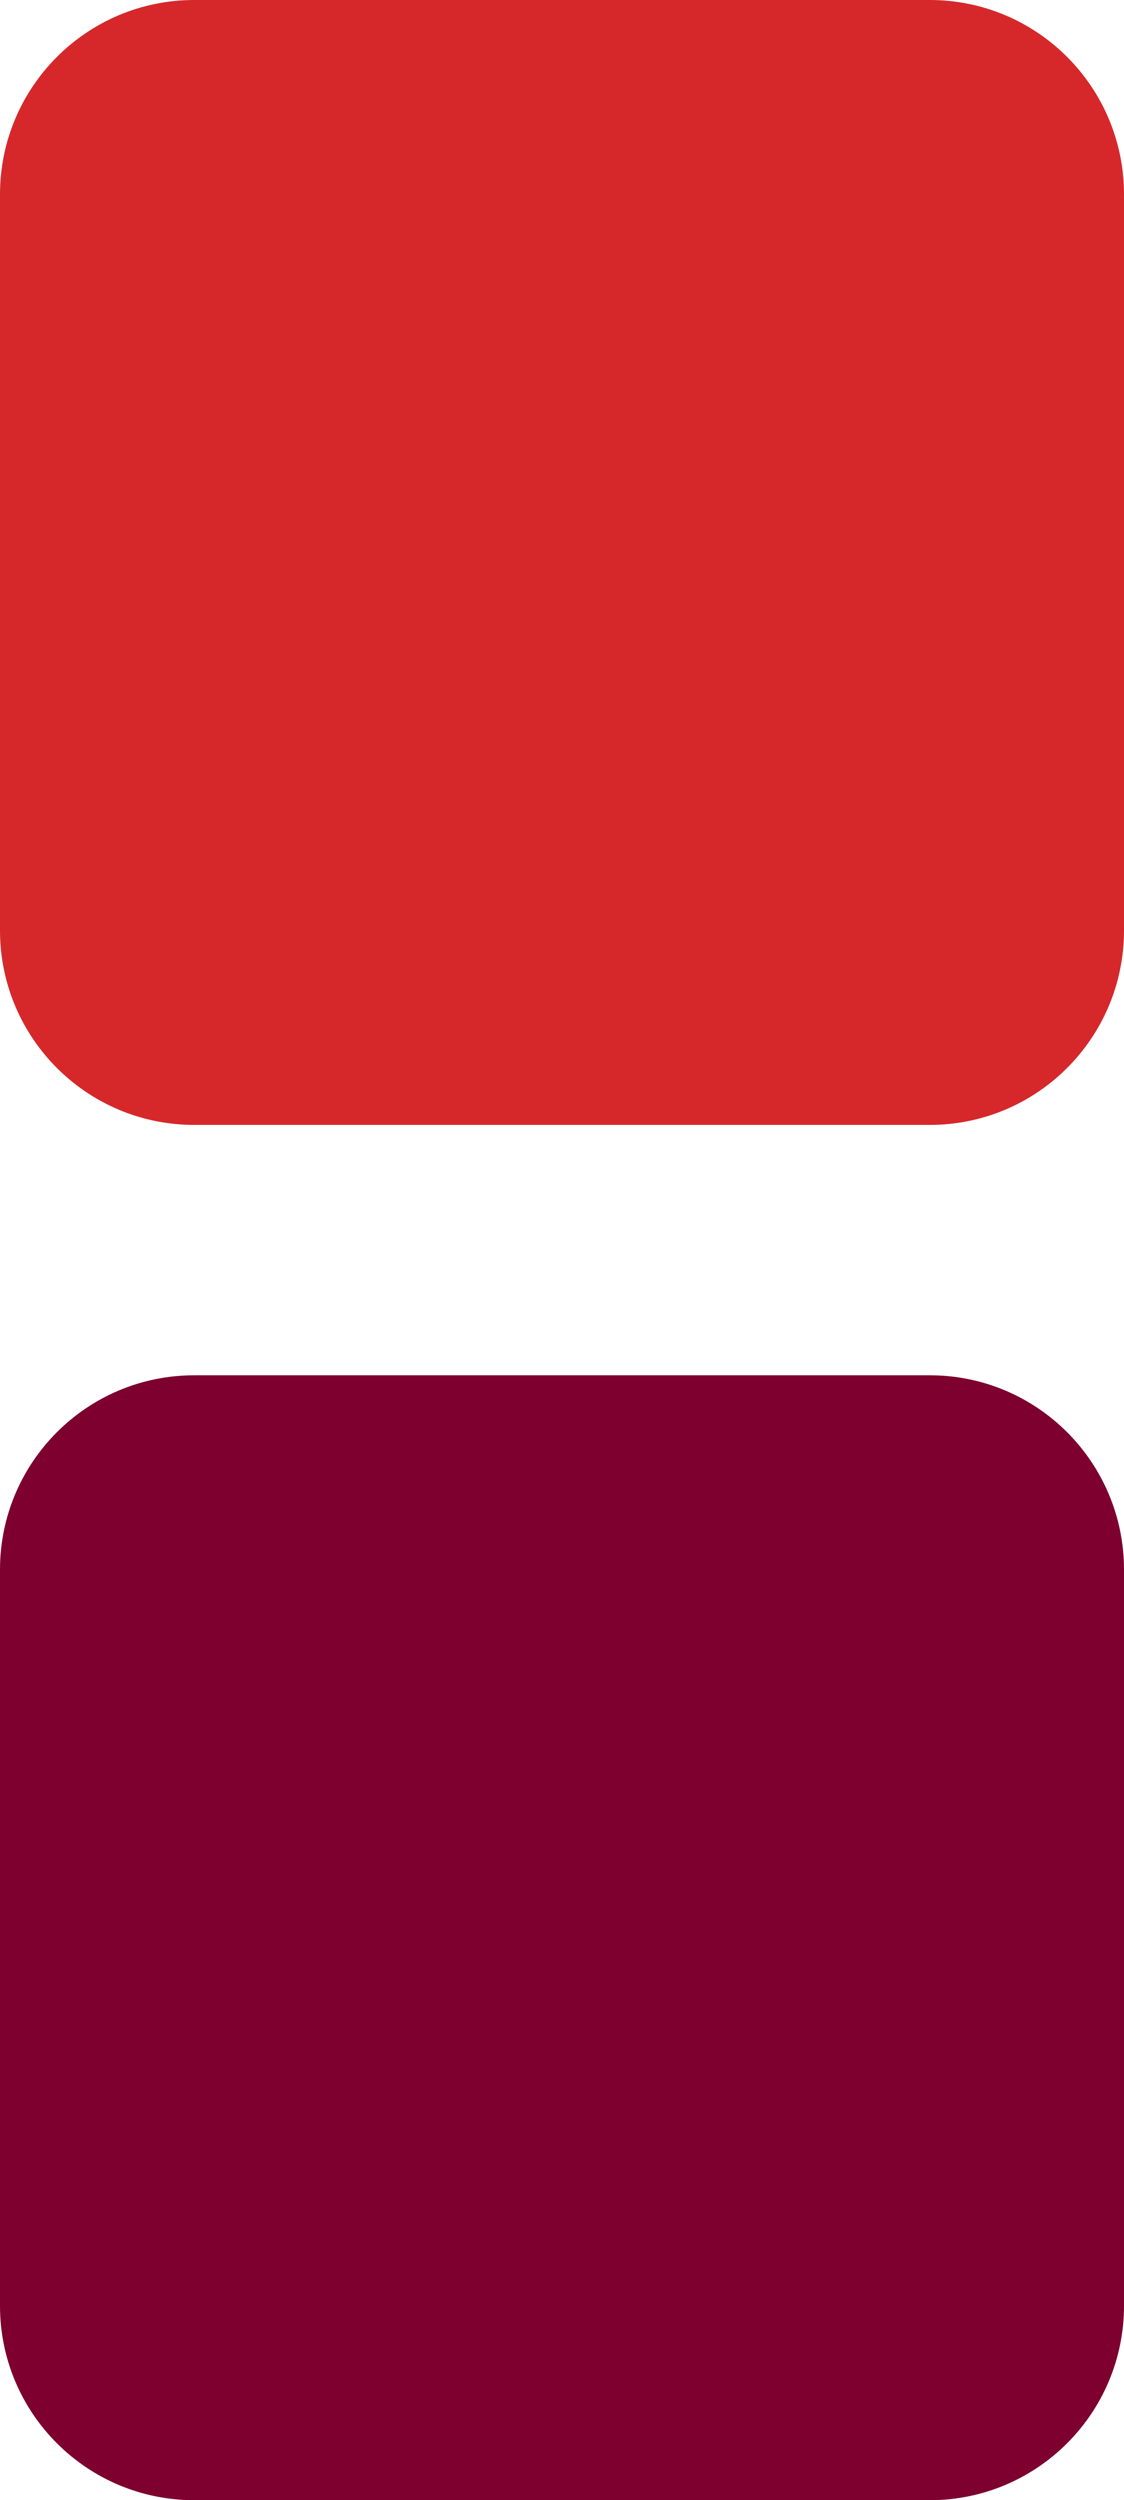
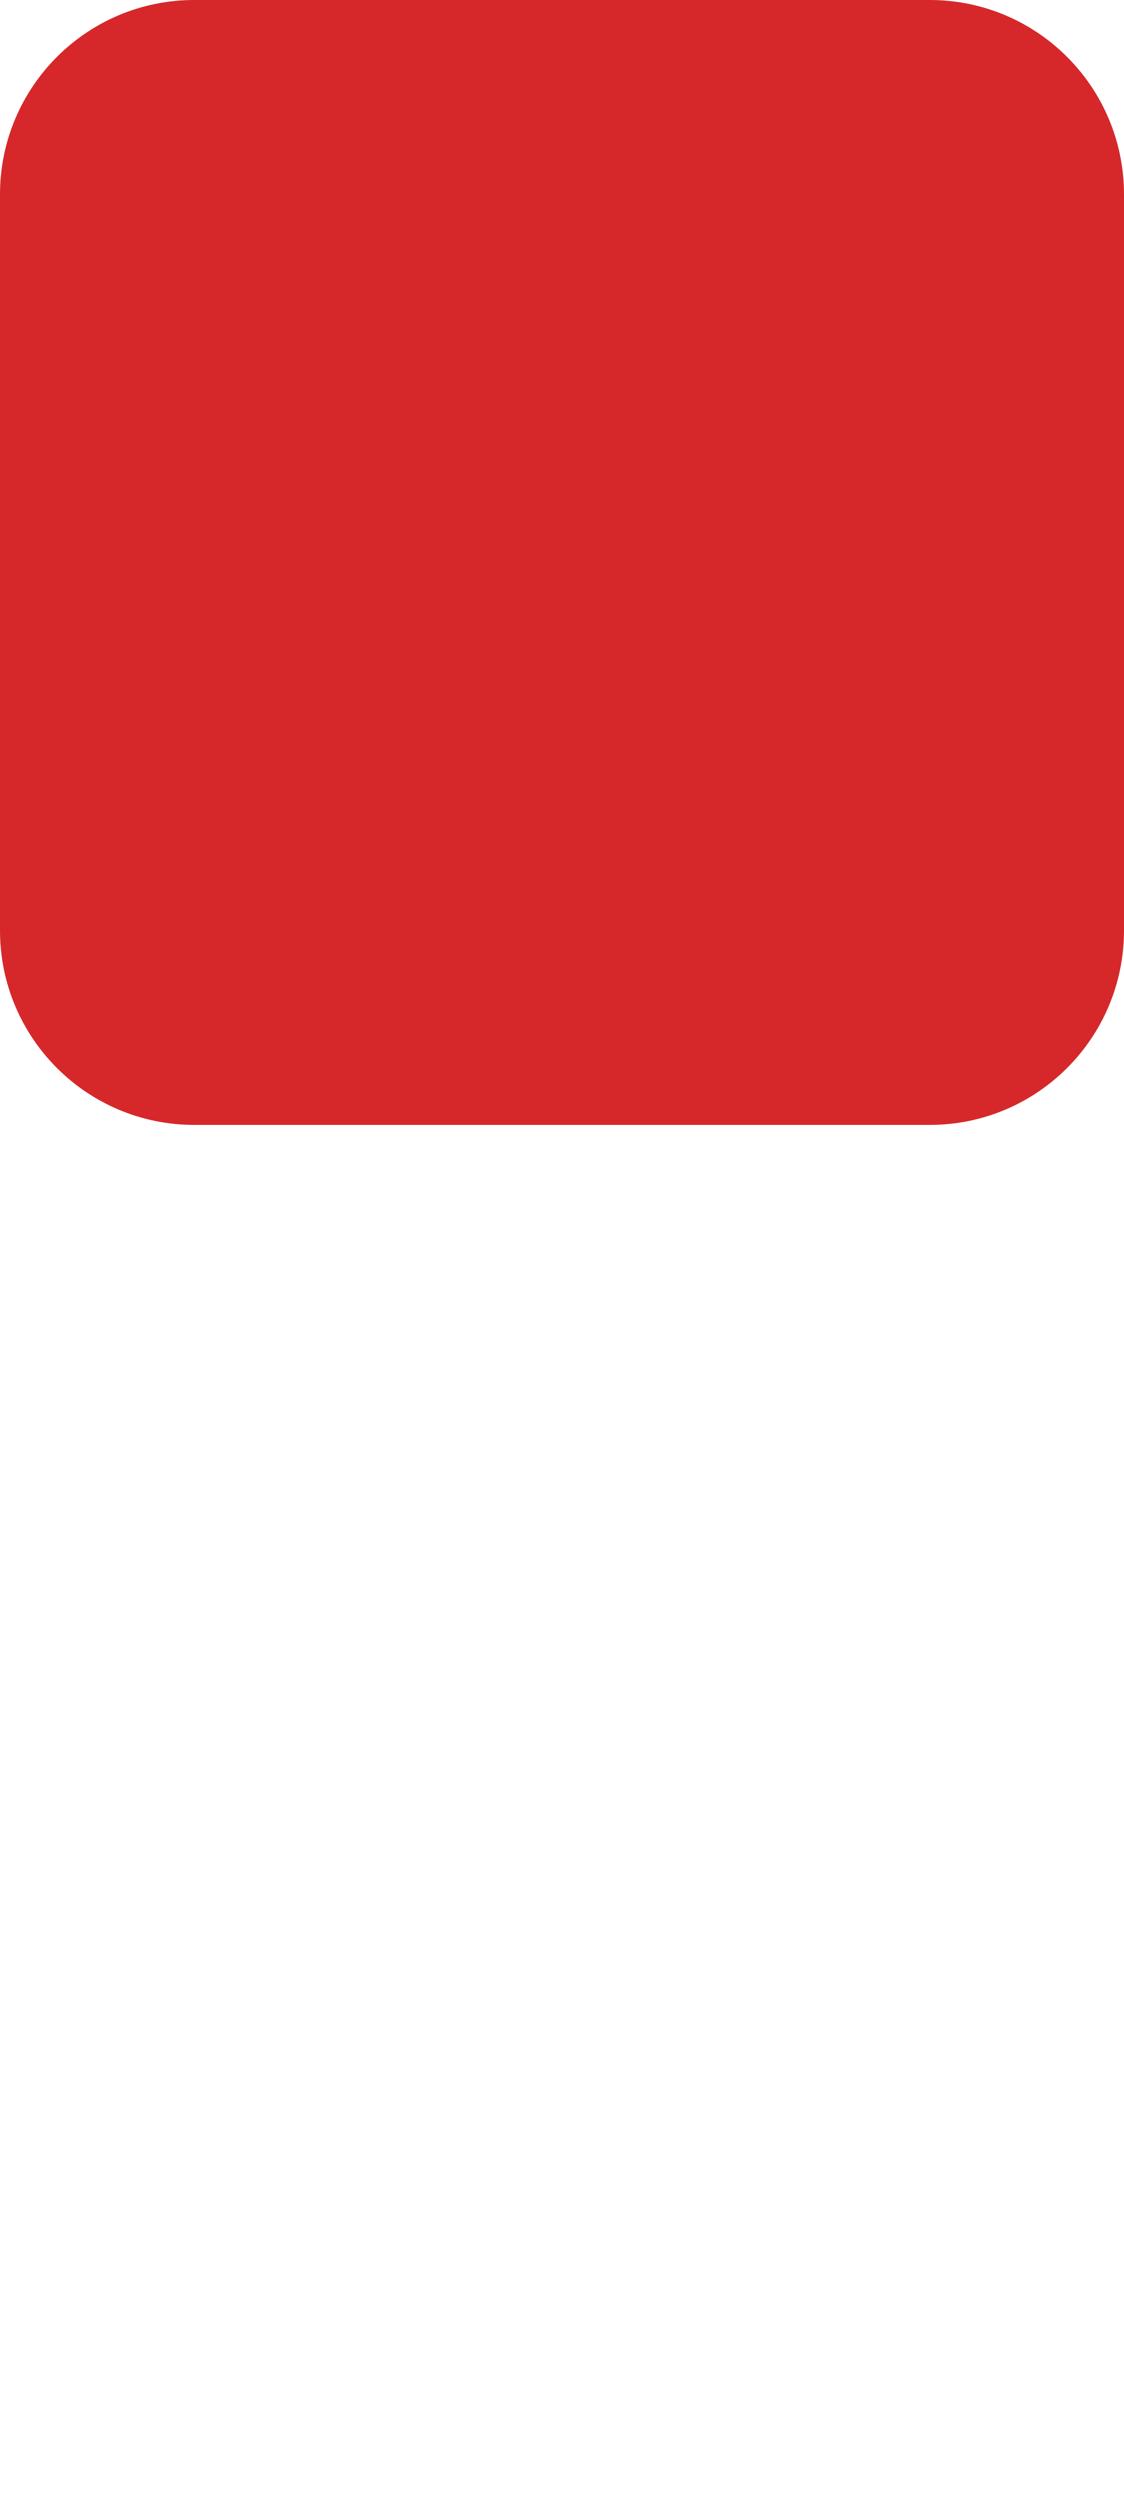
<svg xmlns="http://www.w3.org/2000/svg" version="1.1" id="Layer_1" x="0px" y="0px" viewBox="0 0 126.7 281.6" style="enable-background:new 0 0 126.7 281.6;" xml:space="preserve">
  <style type="text/css">
	.st0{fill:#7D002E;}
	.st1{fill:#D6282A;}
</style>
-   <path class="st0" d="M104.8,281.6H21.9C9.8,281.6,0,271.8,0,259.7v-82.9c0-12.1,9.8-21.9,21.9-21.9h82.9c12.1,0,21.9,9.8,21.9,21.9  v82.9C126.7,271.8,116.9,281.6,104.8,281.6z" />
  <path class="st1" d="M104.8,126.7H21.9C9.8,126.7,0,116.9,0,104.8V21.9C0,9.8,9.8,0,21.9,0h82.9c12.1,0,21.9,9.8,21.9,21.9v82.9  C126.7,116.9,116.9,126.7,104.8,126.7z" />
</svg>